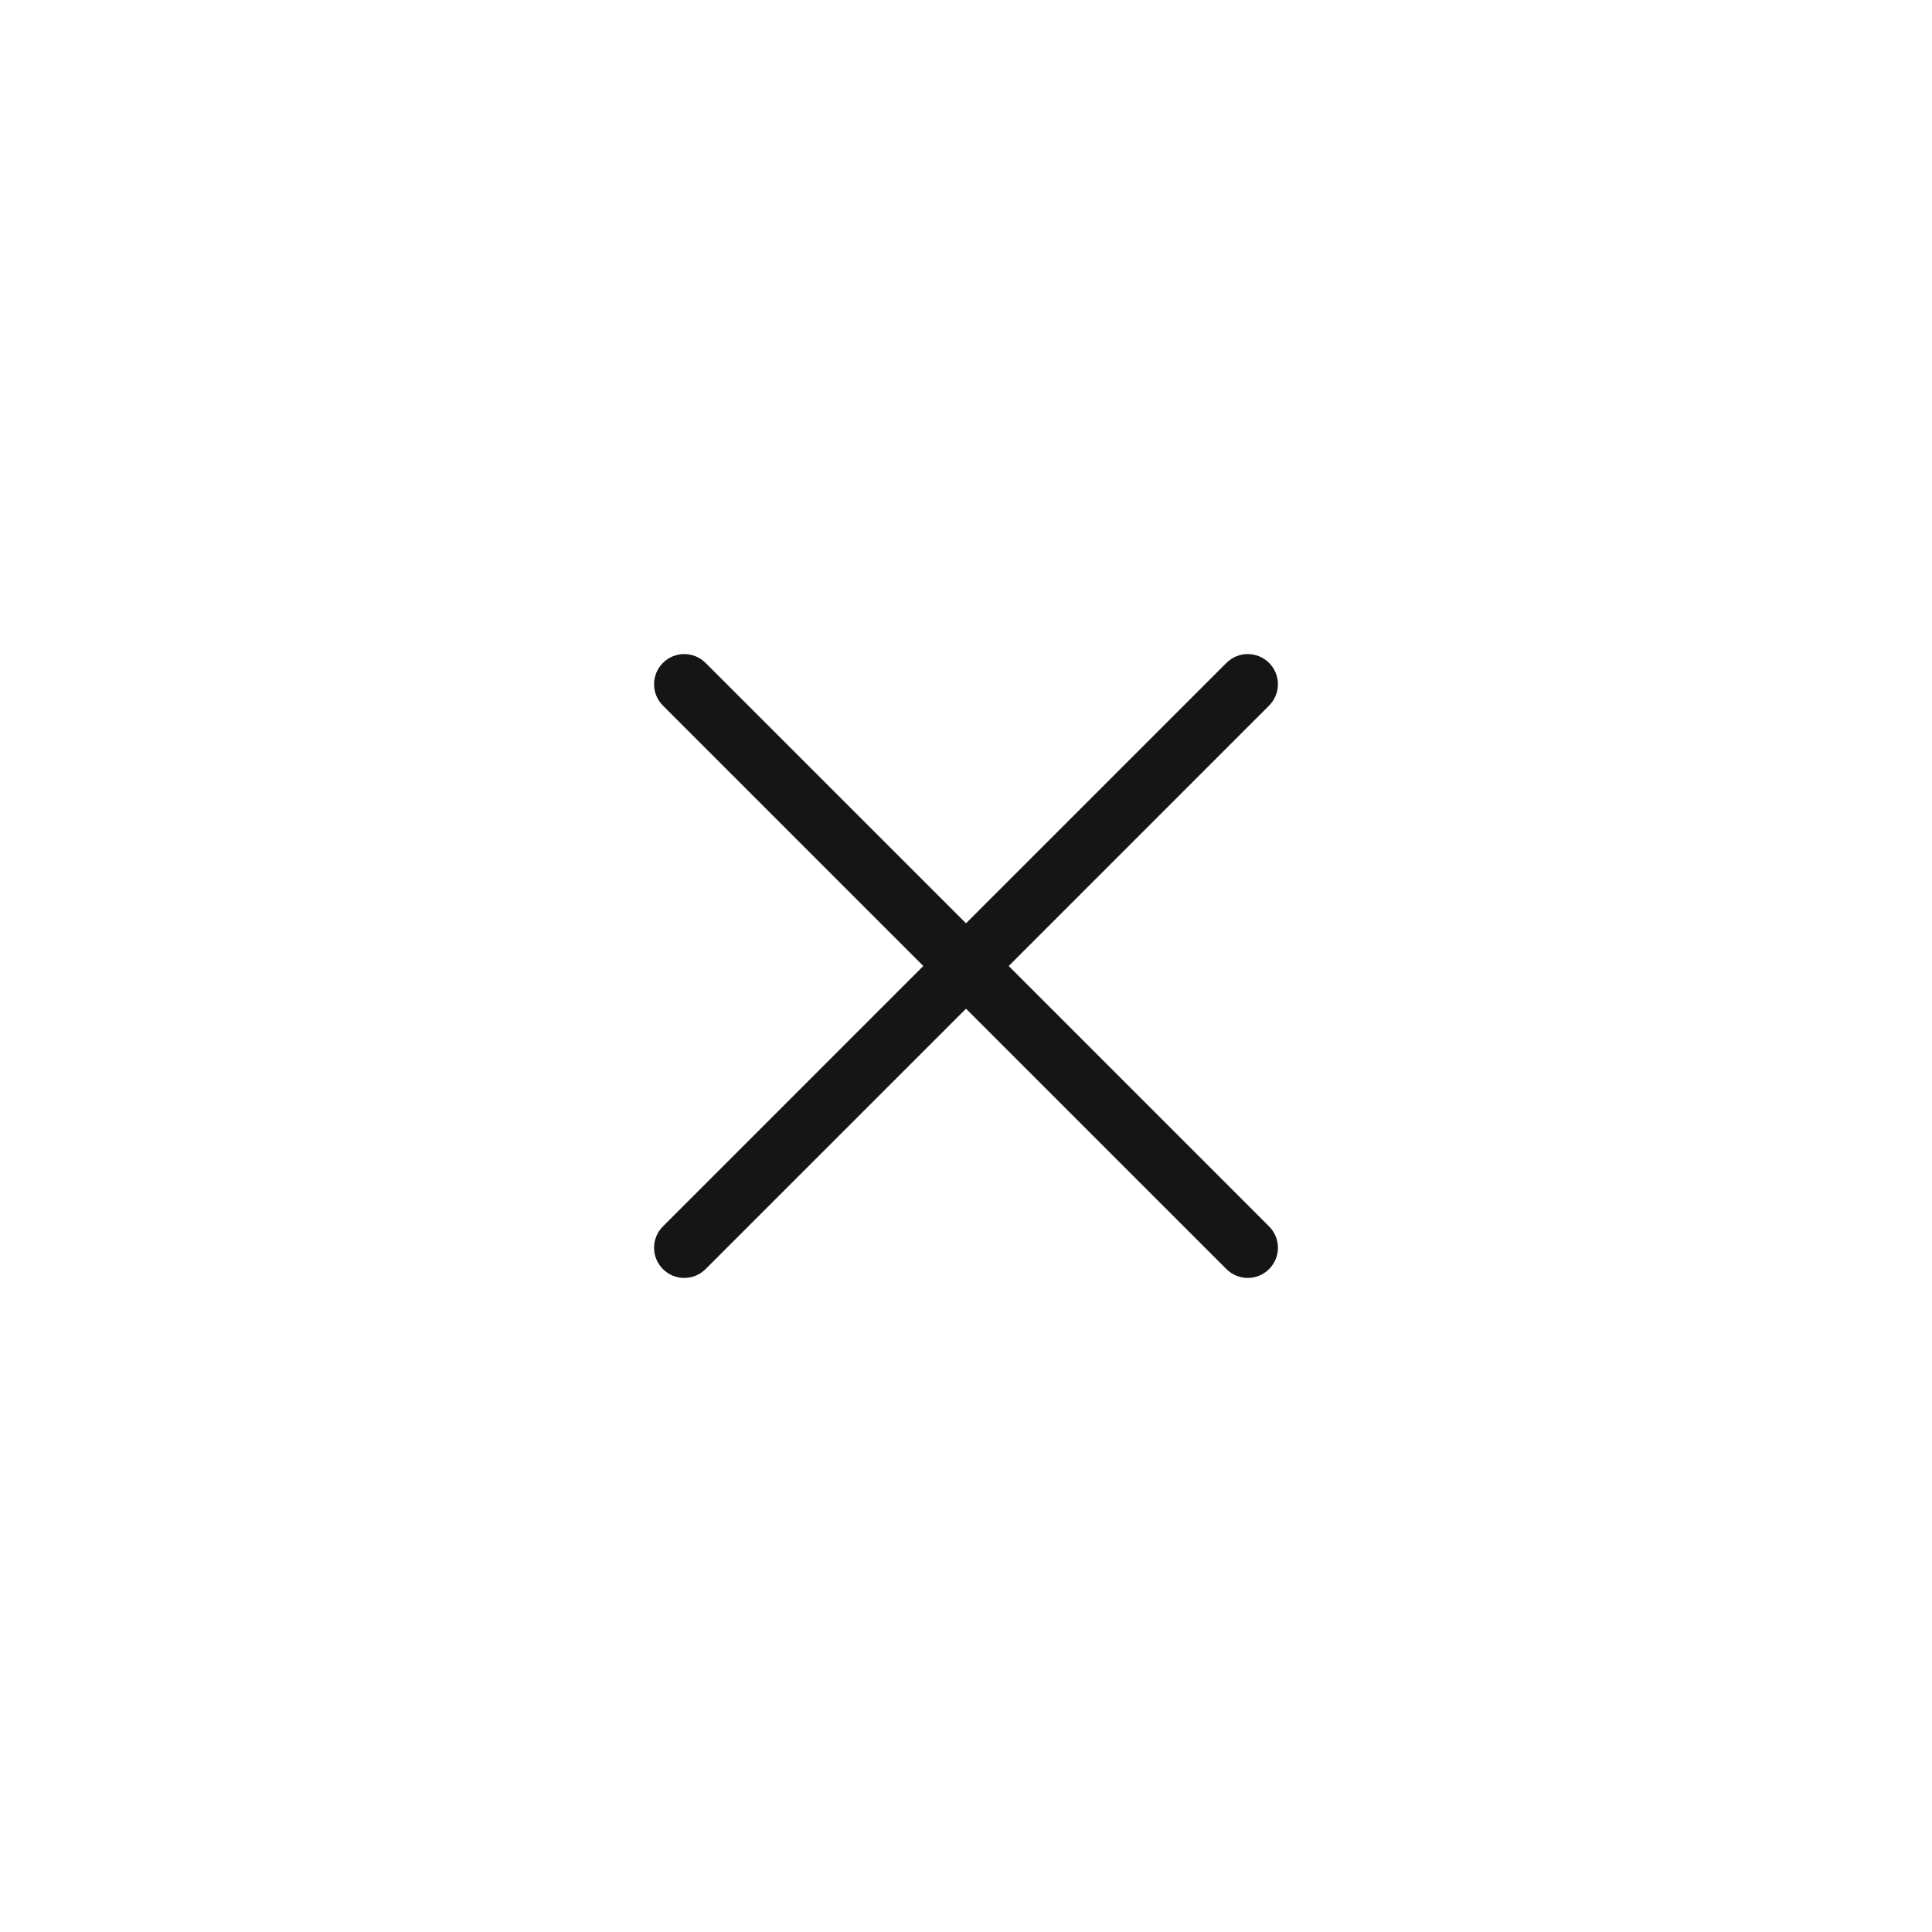
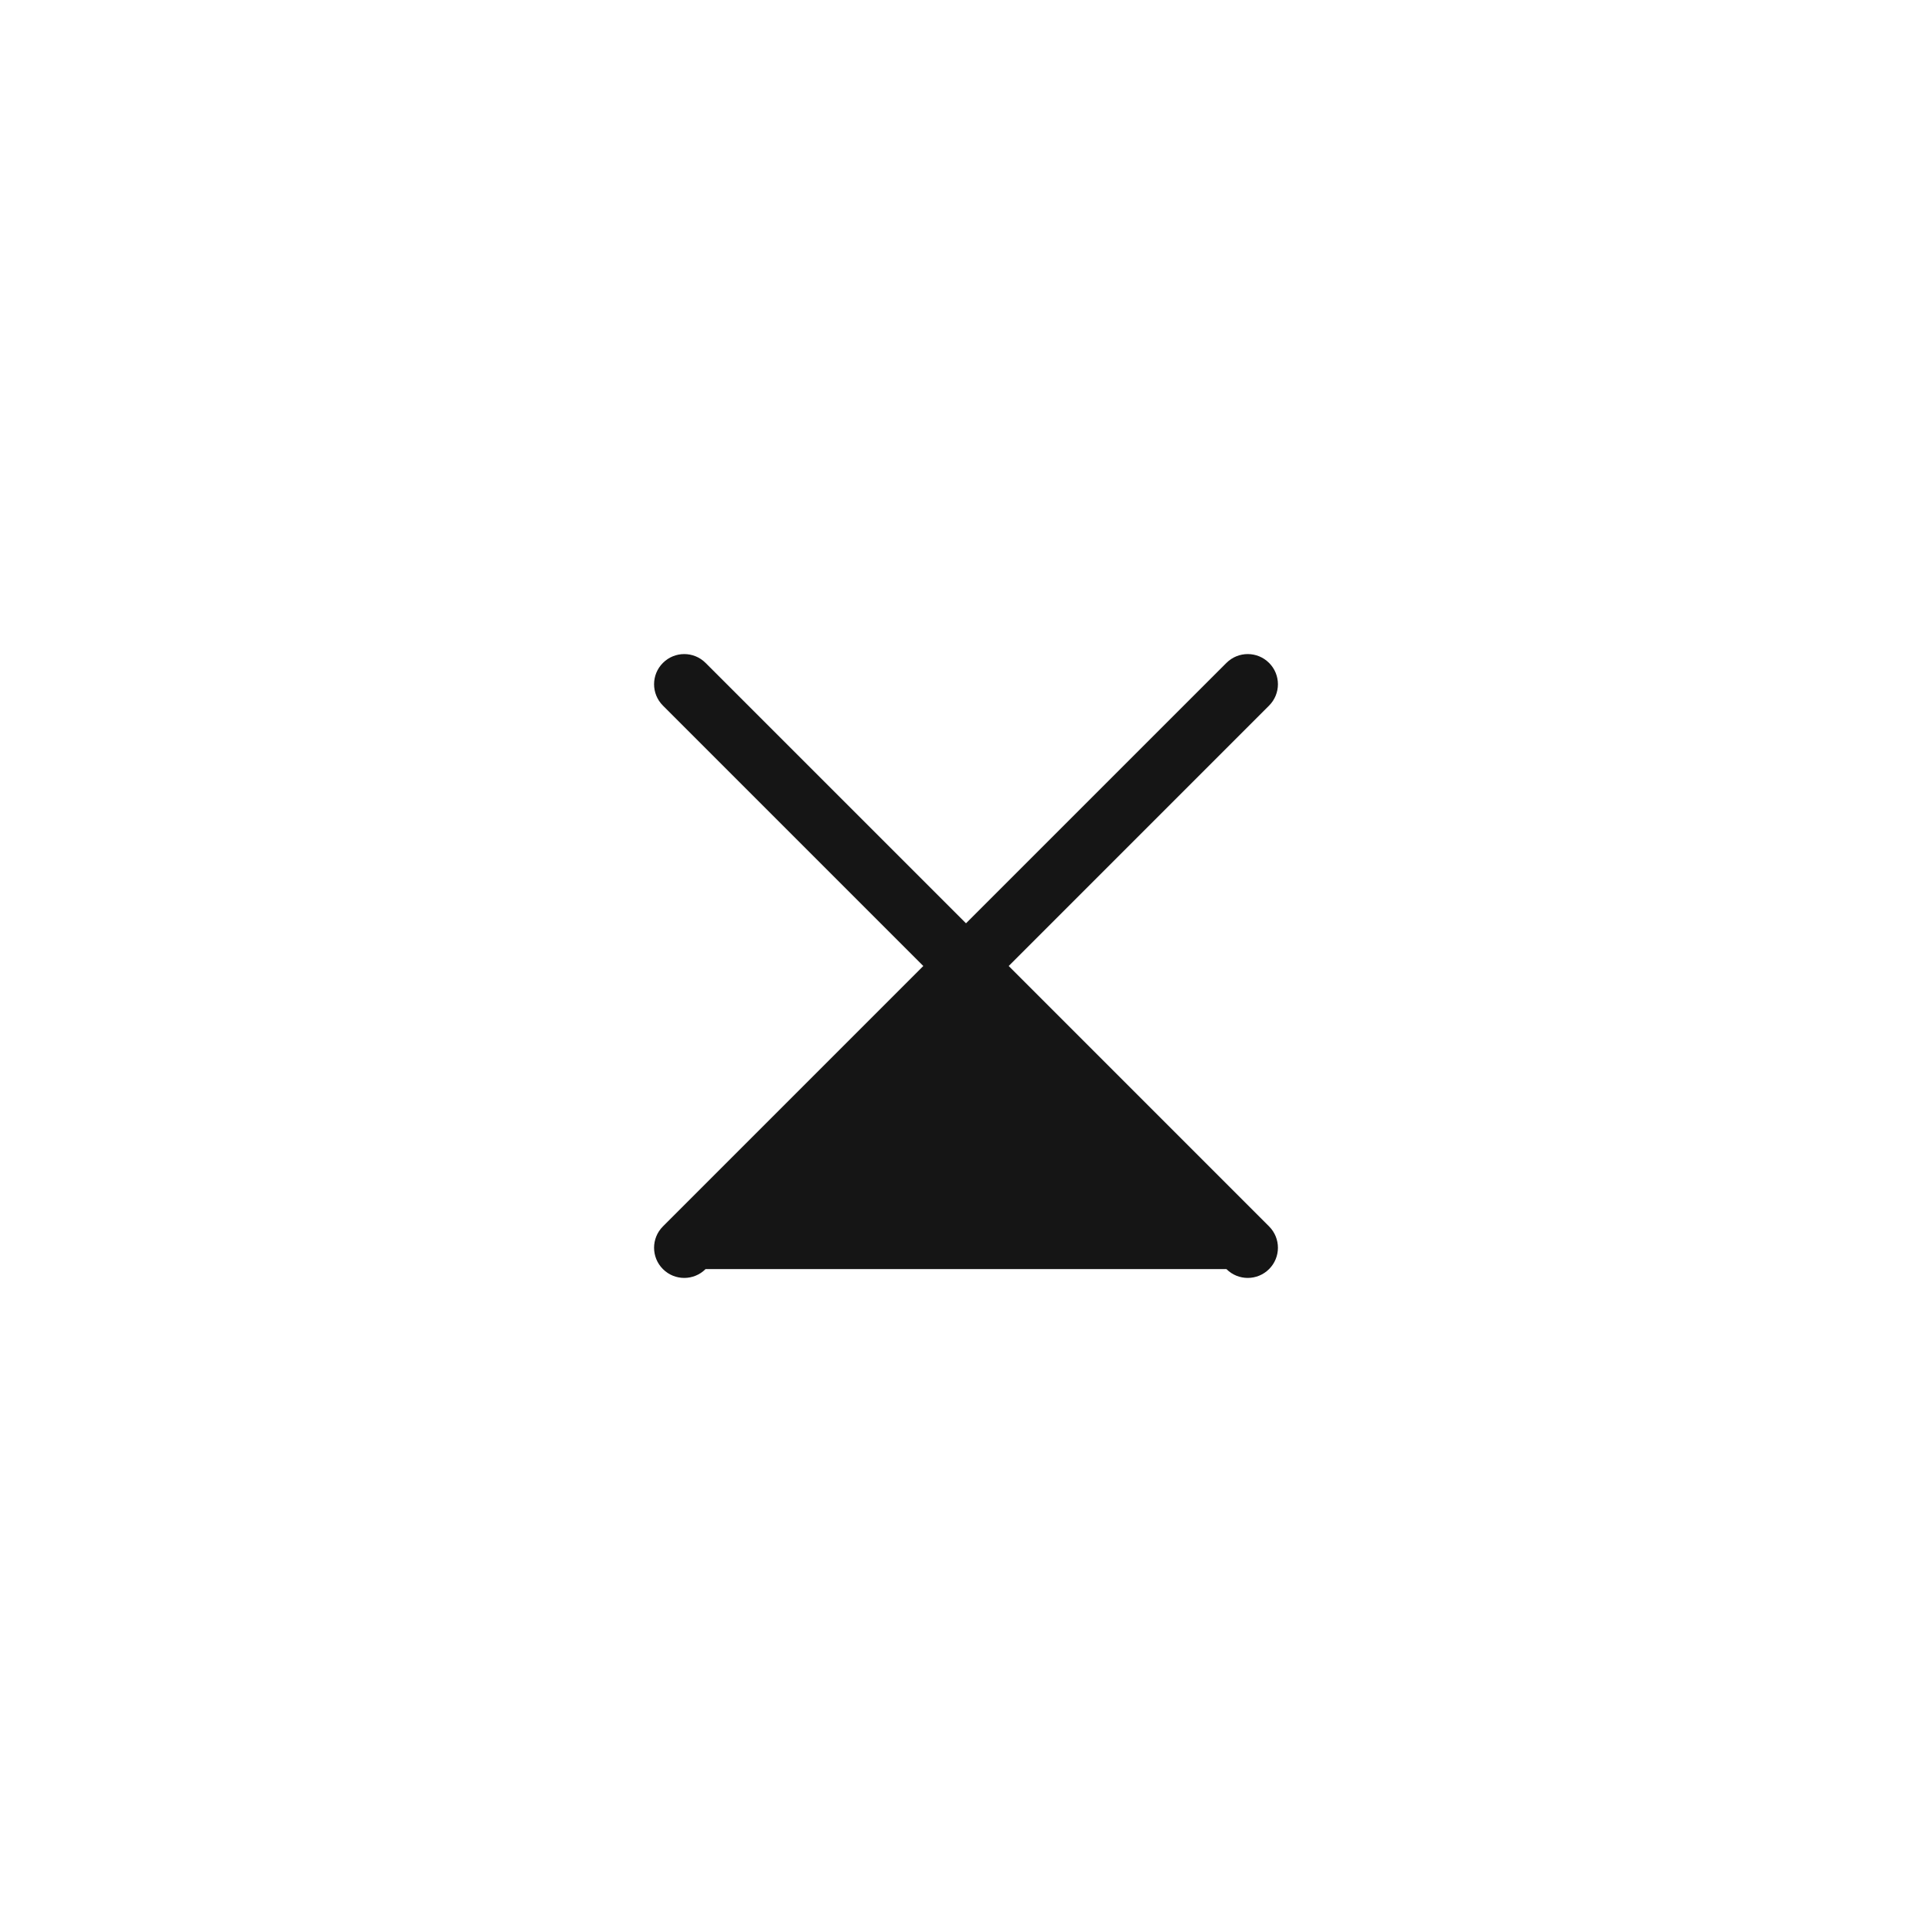
<svg xmlns="http://www.w3.org/2000/svg" width="48" height="48" viewBox="0 0 48 48" fill="none">
-   <path fill-rule="evenodd" clip-rule="evenodd" d="M17.53 16.47C17.237 16.177 16.763 16.177 16.47 16.47C16.177 16.763 16.177 17.237 16.47 17.53L22.939 24L16.47 30.47C16.177 30.763 16.177 31.237 16.47 31.53C16.763 31.823 17.237 31.823 17.53 31.53L24 25.061L30.47 31.53C30.763 31.823 31.237 31.823 31.53 31.53C31.823 31.237 31.823 30.763 31.53 30.47L25.061 24L31.53 17.53C31.823 17.237 31.823 16.763 31.53 16.47C31.237 16.177 30.763 16.177 30.47 16.47L24 22.939L17.53 16.47Z" fill="#151515" />
+   <path fill-rule="evenodd" clip-rule="evenodd" d="M17.53 16.47C17.237 16.177 16.763 16.177 16.47 16.47C16.177 16.763 16.177 17.237 16.47 17.53L22.939 24L16.47 30.47C16.177 30.763 16.177 31.237 16.47 31.53C16.763 31.823 17.237 31.823 17.53 31.53L30.47 31.53C30.763 31.823 31.237 31.823 31.53 31.53C31.823 31.237 31.823 30.763 31.53 30.47L25.061 24L31.53 17.53C31.823 17.237 31.823 16.763 31.53 16.47C31.237 16.177 30.763 16.177 30.47 16.47L24 22.939L17.53 16.47Z" fill="#151515" />
</svg>